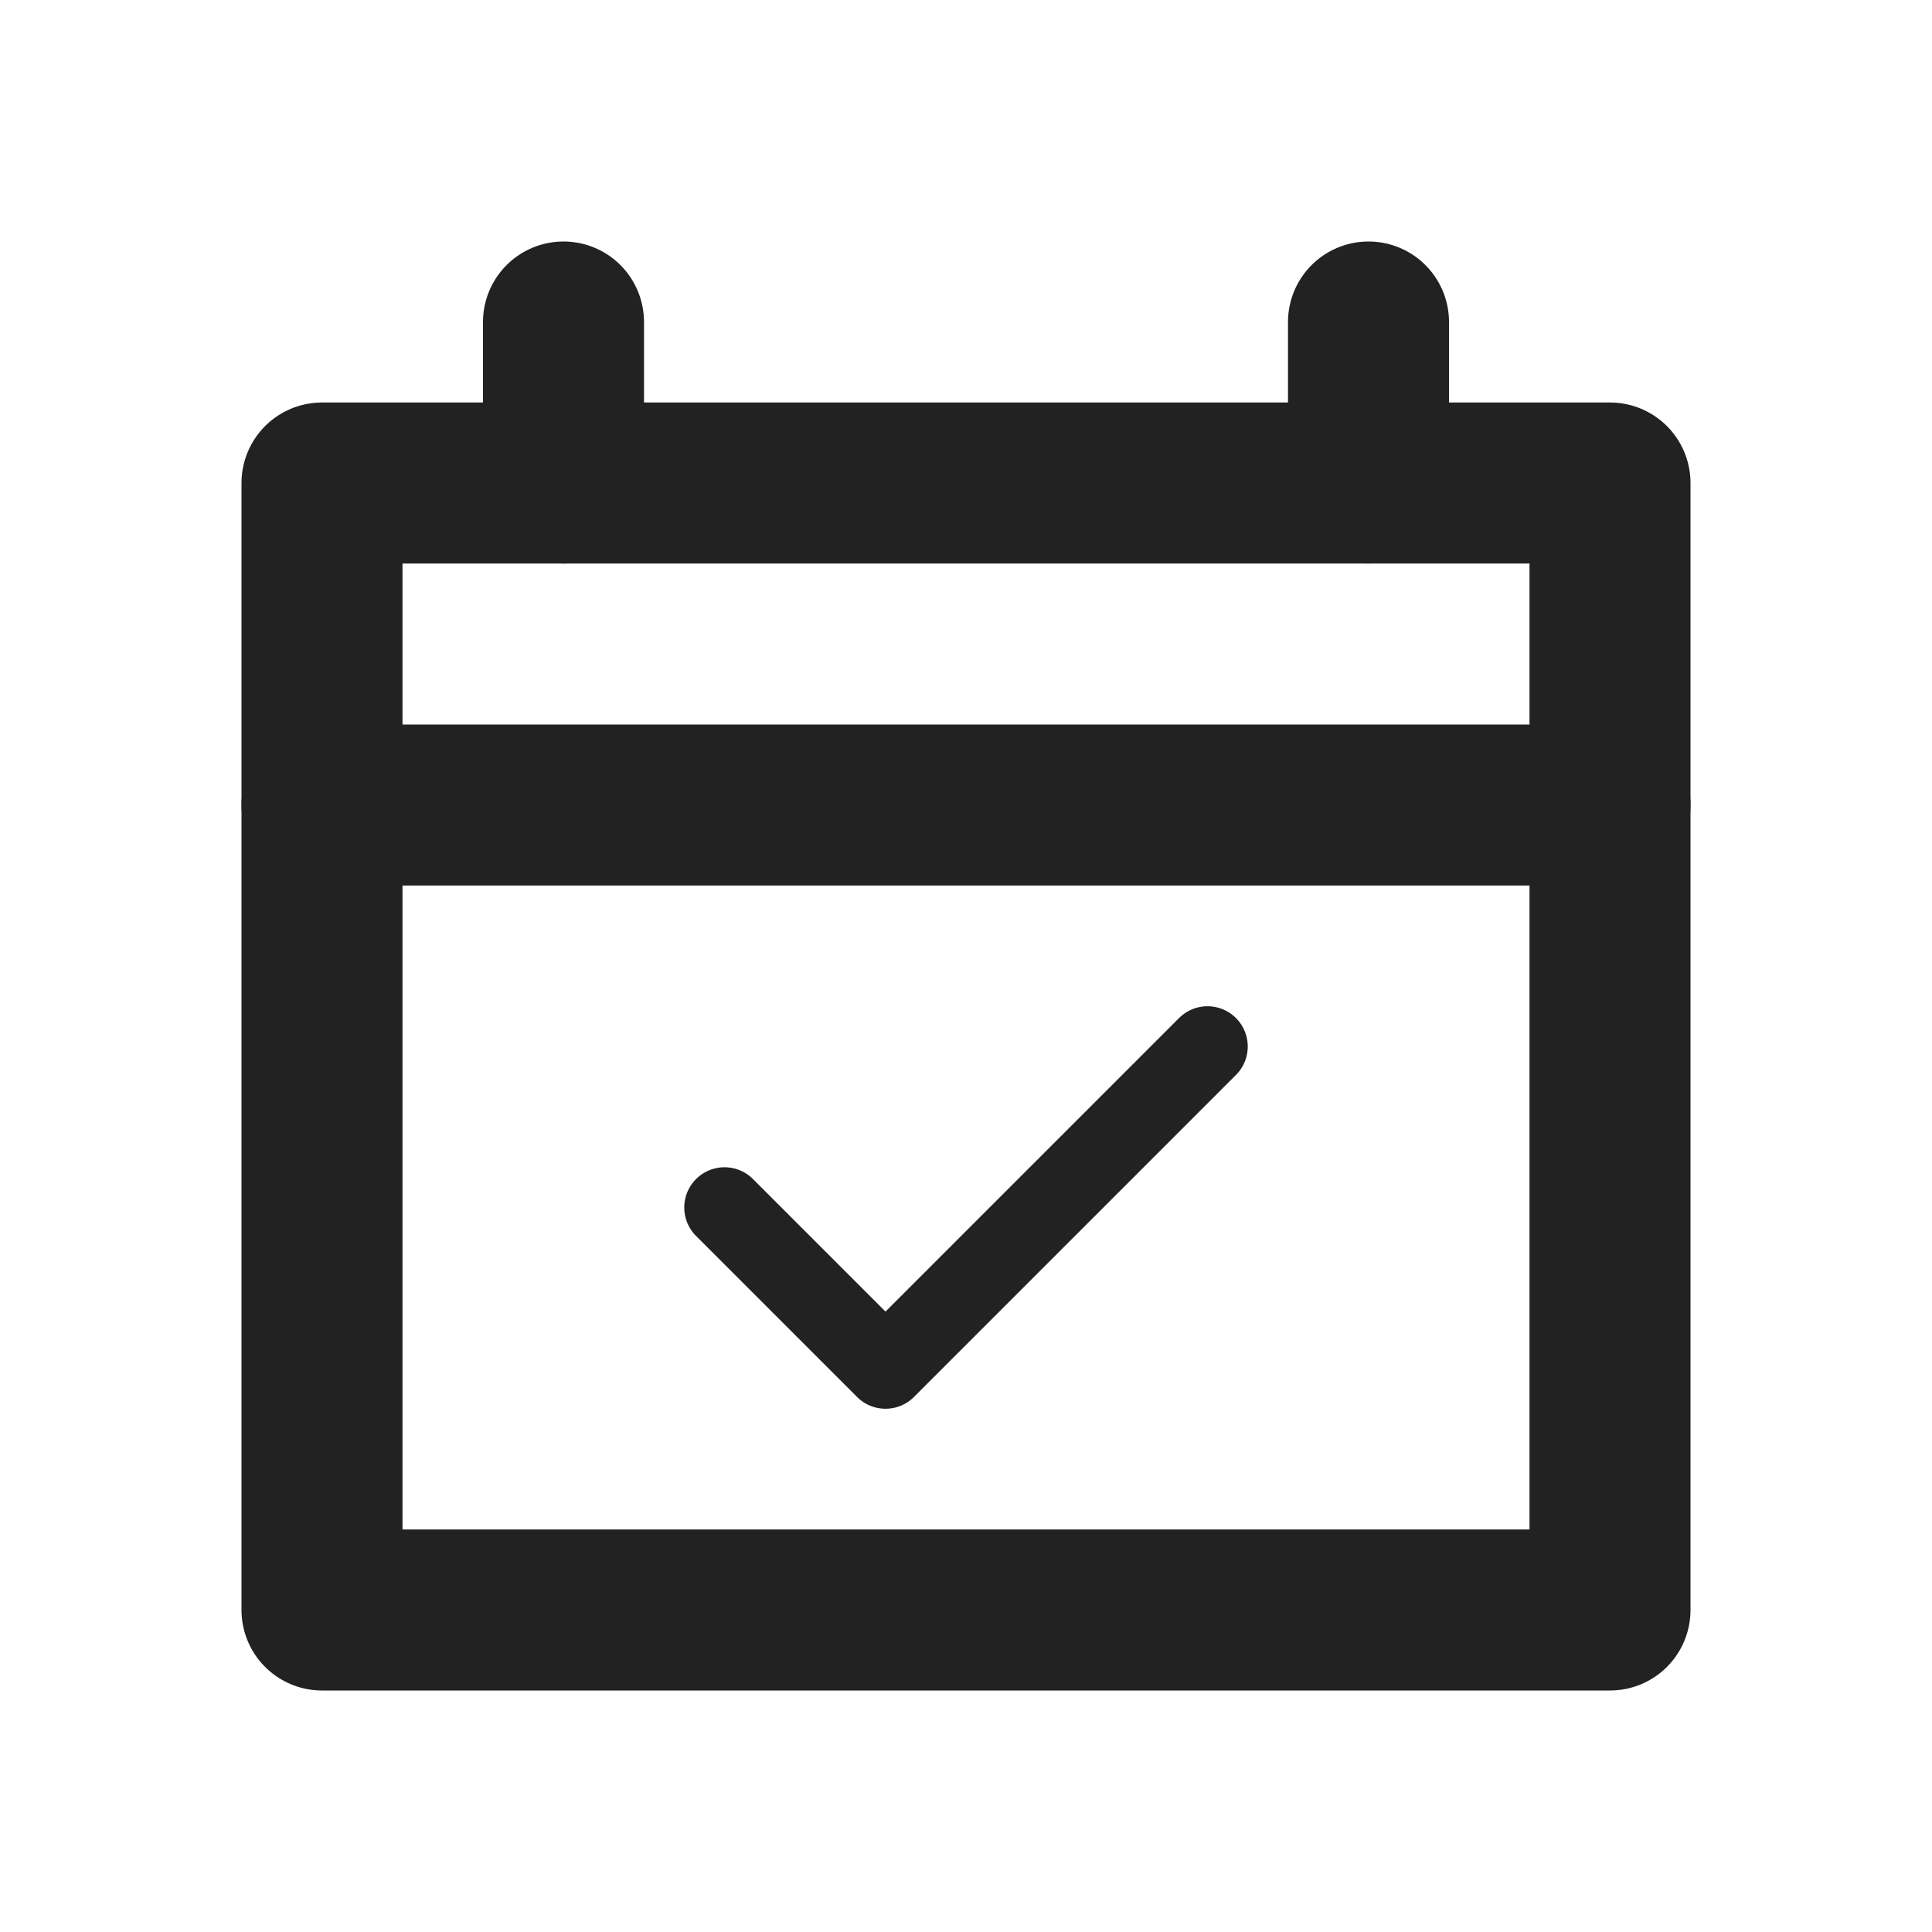
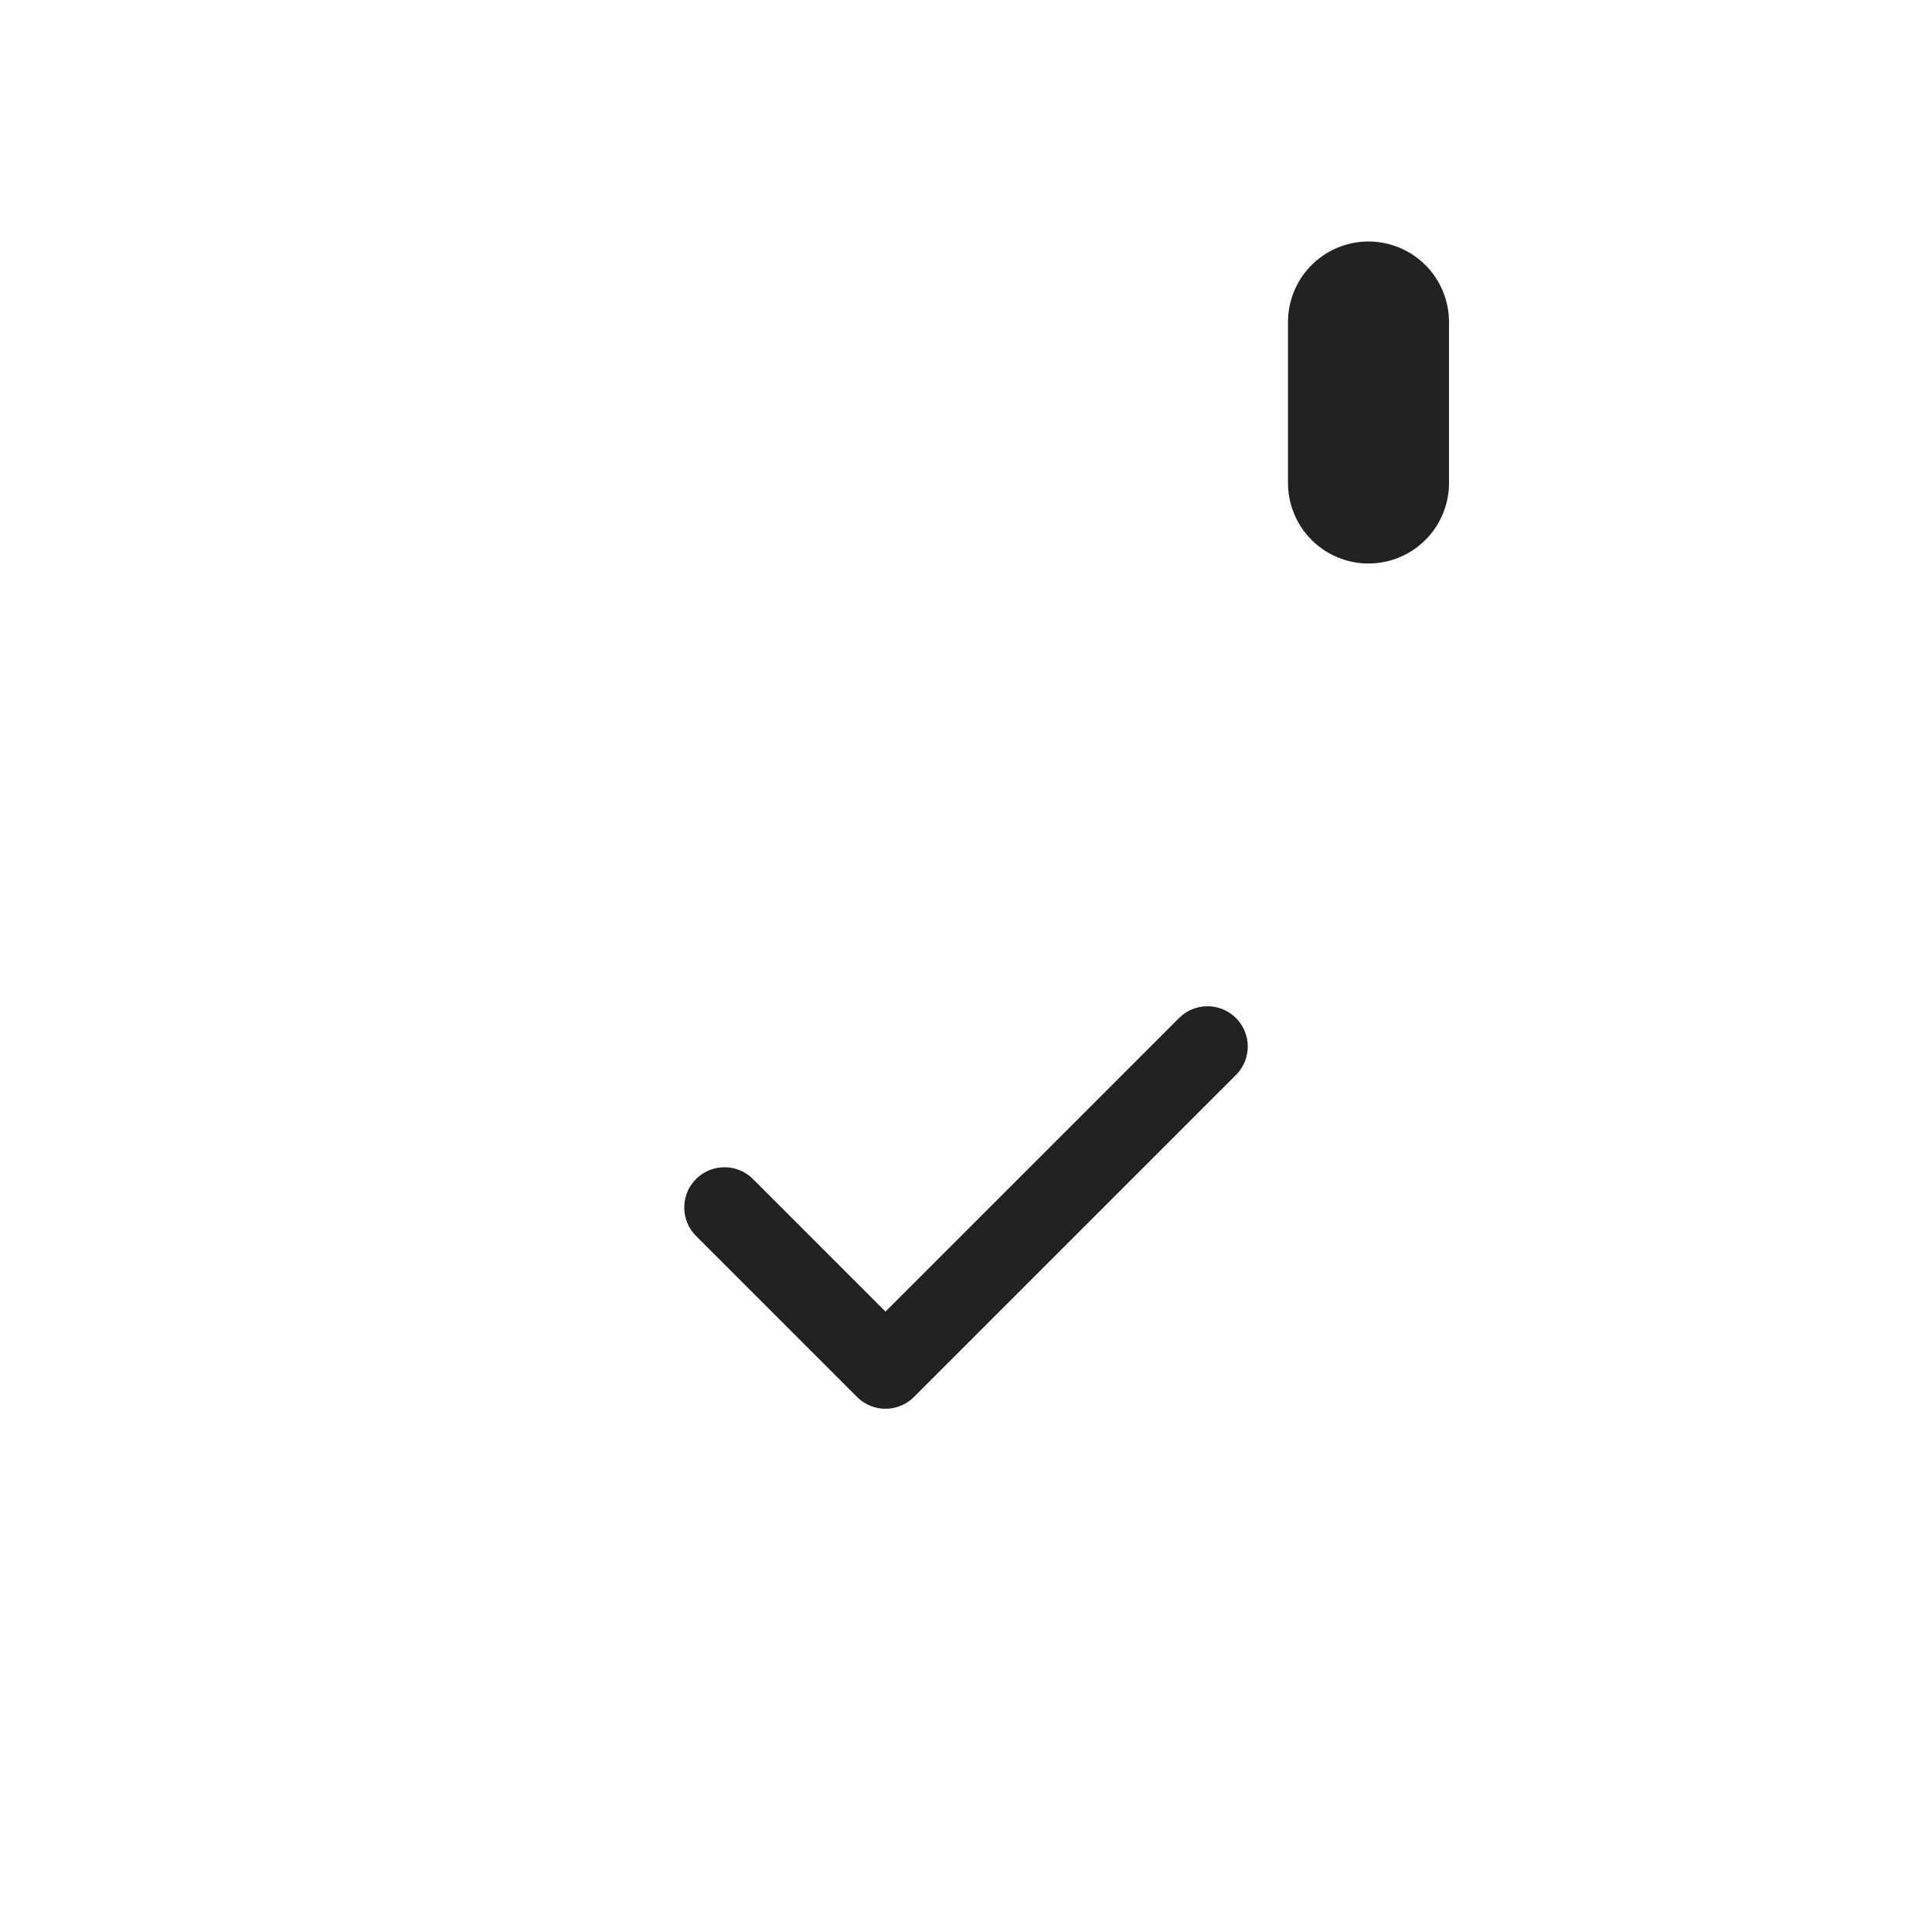
<svg xmlns="http://www.w3.org/2000/svg" width="24" height="24" viewBox="0 0 24 24" fill="none">
-   <path d="M20 20V6H4V20H20Z" stroke="#222222" stroke-width="2" stroke-linejoin="round" />
-   <path d="M7 4V6" stroke="#222222" stroke-width="2" stroke-linecap="round" stroke-linejoin="round" />
  <path d="M17 4V6" stroke="#222222" stroke-width="2" stroke-linecap="round" stroke-linejoin="round" />
-   <path d="M4 10H20" stroke="#222222" stroke-width="2" stroke-linecap="round" stroke-linejoin="round" />
  <path d="M9 15L11 17L15 13" stroke="#222222" stroke-linecap="round" stroke-linejoin="round" />
</svg>